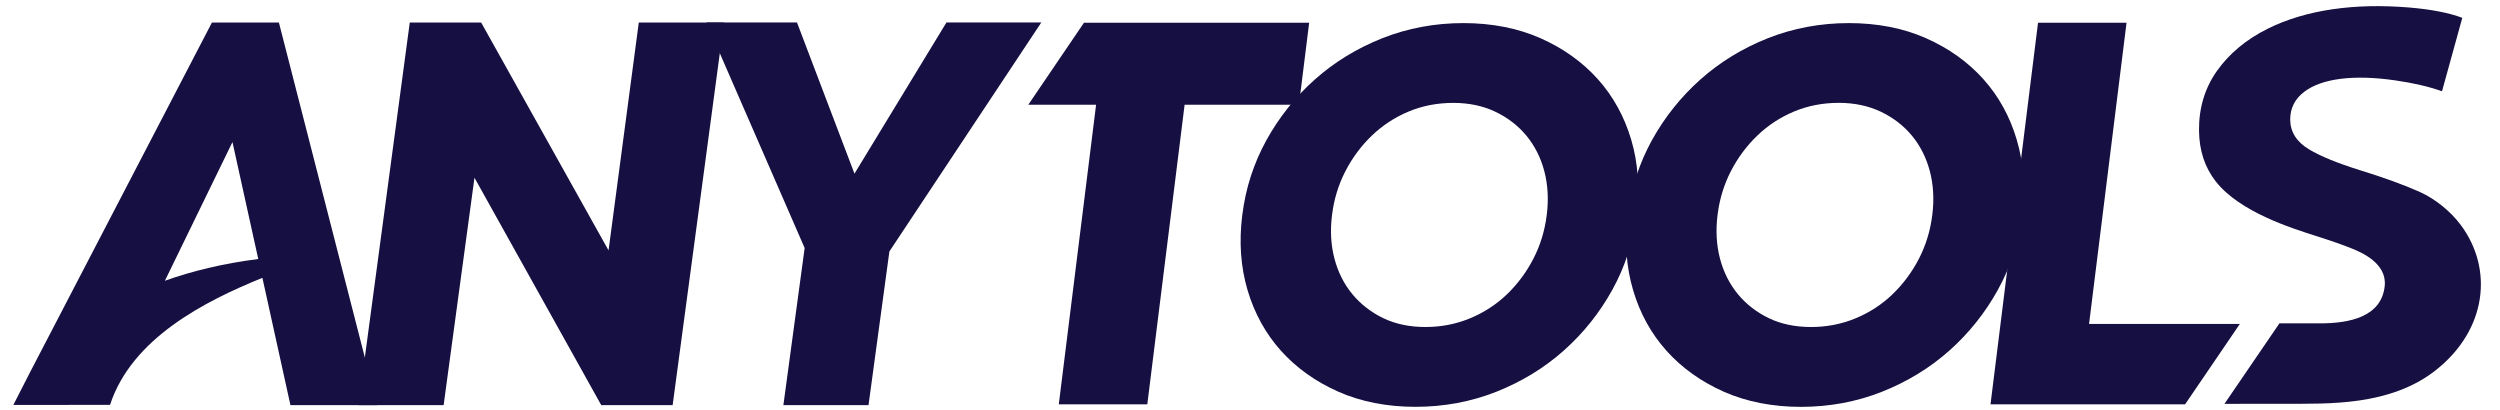
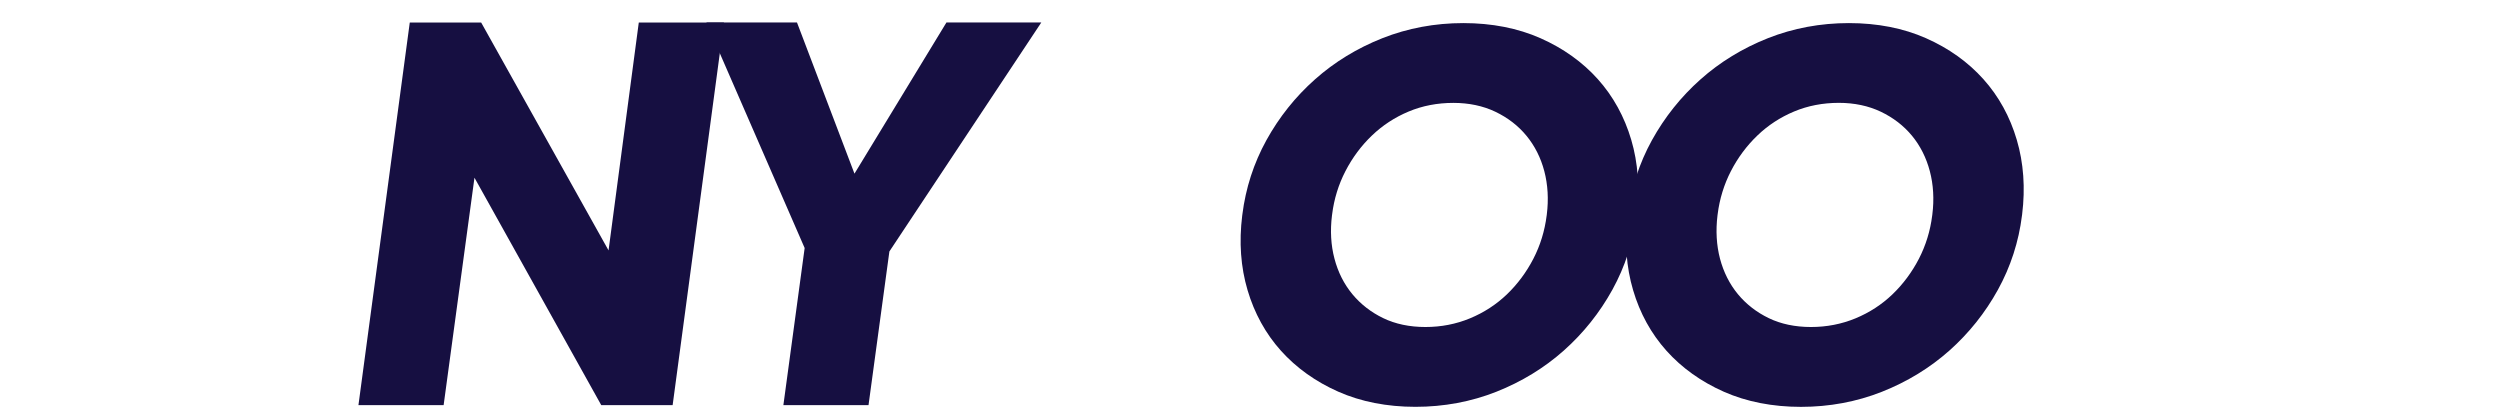
<svg xmlns="http://www.w3.org/2000/svg" width="122" height="20" viewBox="0 0 122 20" fill="none">
  <path d="M31.173 1.098L29.697 12.22L23.48 1.098H19.997L17.492 19.771H21.649L23.154 8.673L29.291 19.681L29.34 19.769H32.825L35.328 1.098H31.173Z" fill="#160F41" />
  <path d="M46.187 1.096L41.698 8.474L38.893 1.097H34.473L39.267 12.104L38.229 19.769H42.384L43.402 12.271L50.816 1.096H46.187Z" fill="#160F41" />
-   <path d="M18.401 19.771L13.61 1.098H10.343L1.464 18.171C0.89 19.303 0.65 19.762 0.65 19.762L5.37 19.757C6.433 16.498 10.015 14.691 12.805 13.558L14.174 19.771H18.401ZM8.047 13.701L11.344 6.933L12.603 12.64C10.863 12.86 9.355 13.234 8.047 13.701Z" fill="#160F41" />
-   <path d="M63.887 1.109H52.898L50.18 5.112H53.489L51.669 19.732H55.988L57.809 5.112H63.389L63.887 1.109Z" fill="#160F41" />
  <path d="M77.975 3.864C77.225 3.027 76.284 2.356 75.177 1.865C74.07 1.375 72.802 1.127 71.412 1.127C70.024 1.127 68.696 1.375 67.462 1.863C66.229 2.351 65.122 3.027 64.168 3.876C63.215 4.722 62.42 5.721 61.801 6.841C61.182 7.964 60.787 9.185 60.627 10.47L60.62 10.52C60.459 11.808 60.547 13.032 60.88 14.156C61.213 15.284 61.761 16.281 62.511 17.117C63.26 17.951 64.201 18.624 65.31 19.115C66.419 19.605 67.684 19.853 69.074 19.853C70.46 19.853 71.79 19.605 73.023 19.117C74.256 18.629 75.365 17.951 76.316 17.105C77.268 16.258 78.065 15.26 78.684 14.139C79.303 13.016 79.7 11.796 79.858 10.511L79.865 10.461C80.025 9.175 79.938 7.95 79.605 6.824C79.272 5.695 78.724 4.7 77.975 3.864ZM75.484 10.468L75.477 10.52C75.383 11.264 75.166 11.975 74.828 12.628C74.489 13.284 74.054 13.868 73.537 14.365C73.019 14.861 72.412 15.256 71.733 15.536C71.055 15.817 70.324 15.958 69.564 15.958C68.79 15.958 68.095 15.813 67.501 15.525C66.907 15.239 66.4 14.844 65.993 14.353C65.587 13.861 65.294 13.28 65.122 12.623C64.948 11.966 64.908 11.254 65.001 10.509L65.008 10.459C65.101 9.713 65.32 9.004 65.658 8.35C65.996 7.695 66.431 7.11 66.95 6.614C67.465 6.119 68.067 5.724 68.741 5.443C69.412 5.162 70.145 5.021 70.923 5.021C71.68 5.021 72.369 5.165 72.973 5.453C73.576 5.741 74.088 6.134 74.492 6.626C74.897 7.117 75.19 7.698 75.363 8.355C75.535 9.014 75.577 9.725 75.484 10.468Z" fill="#160F41" />
  <path d="M96.79 3.864C96.04 3.027 95.098 2.355 93.991 1.865C92.884 1.375 91.617 1.127 90.227 1.127C88.839 1.127 87.509 1.375 86.276 1.863C85.043 2.351 83.936 3.027 82.983 3.876C82.031 4.722 81.234 5.721 80.615 6.841C79.996 7.964 79.6 9.185 79.441 10.47L79.434 10.521C79.274 11.809 79.362 13.034 79.695 14.158C80.027 15.287 80.576 16.282 81.326 17.119C82.074 17.953 83.016 18.626 84.124 19.117C85.233 19.607 86.499 19.855 87.887 19.855C89.273 19.855 90.603 19.607 91.837 19.119C93.07 18.631 94.179 17.953 95.131 17.107C96.083 16.26 96.879 15.263 97.498 14.141C98.118 13.018 98.514 11.797 98.673 10.513L98.68 10.461C98.84 9.175 98.752 7.95 98.419 6.824C98.087 5.695 97.538 4.698 96.79 3.864ZM94.298 10.468L94.291 10.52C94.198 11.266 93.979 11.975 93.643 12.628C93.303 13.284 92.869 13.868 92.351 14.365C91.834 14.861 91.227 15.256 90.548 15.536C89.87 15.817 89.139 15.958 88.378 15.958C87.604 15.958 86.909 15.813 86.316 15.525C85.721 15.239 85.214 14.844 84.807 14.353C84.402 13.861 84.109 13.278 83.936 12.623C83.764 11.966 83.723 11.254 83.814 10.509L83.821 10.457C83.914 9.711 84.133 9 84.469 8.349C84.807 7.693 85.242 7.109 85.761 6.612C86.276 6.116 86.88 5.722 87.552 5.441C88.223 5.16 88.956 5.019 89.734 5.019C90.491 5.019 91.18 5.164 91.784 5.452C92.388 5.74 92.9 6.133 93.305 6.624C93.71 7.116 94.003 7.697 94.176 8.354C94.35 9.012 94.391 9.725 94.298 10.468Z" fill="#160F41" />
-   <path d="M101.946 15.808L103.775 1.109H99.456L97.157 19.569L97.136 19.732H106.632L109.305 15.808H101.946Z" fill="#160F41" />
-   <path d="M120.091 10.987C119.582 10.302 118.837 9.709 118.101 9.374C117.349 9.035 116.37 8.678 115.187 8.312C114.078 7.967 113.231 7.621 112.671 7.283C112.073 6.921 111.767 6.436 111.762 5.84C111.759 5.286 111.988 4.827 112.449 4.479C113.311 3.822 114.873 3.632 116.884 3.922C117.78 4.051 118.548 4.231 119.17 4.455L120.16 0.87C119.508 0.623 118.625 0.453 117.532 0.363C114.923 0.151 112.535 0.466 110.65 1.408C109.621 1.922 108.795 2.608 108.196 3.448C107.601 4.282 107.303 5.262 107.312 6.36C107.319 7.366 107.61 8.195 108.133 8.859C109.305 10.349 111.836 11.135 112.98 11.502C113.771 11.754 114.382 11.968 114.795 12.137C115.225 12.313 116.485 12.842 116.375 13.949C116.223 15.465 114.654 15.78 113.228 15.78C112.431 15.78 111.236 15.779 111.236 15.779L108.553 19.709C108.802 19.703 111.193 19.707 111.636 19.705C113.554 19.695 116.635 19.831 118.868 18.064C121.36 16.096 121.686 13.133 120.091 10.987Z" fill="#160F41" />
</svg>